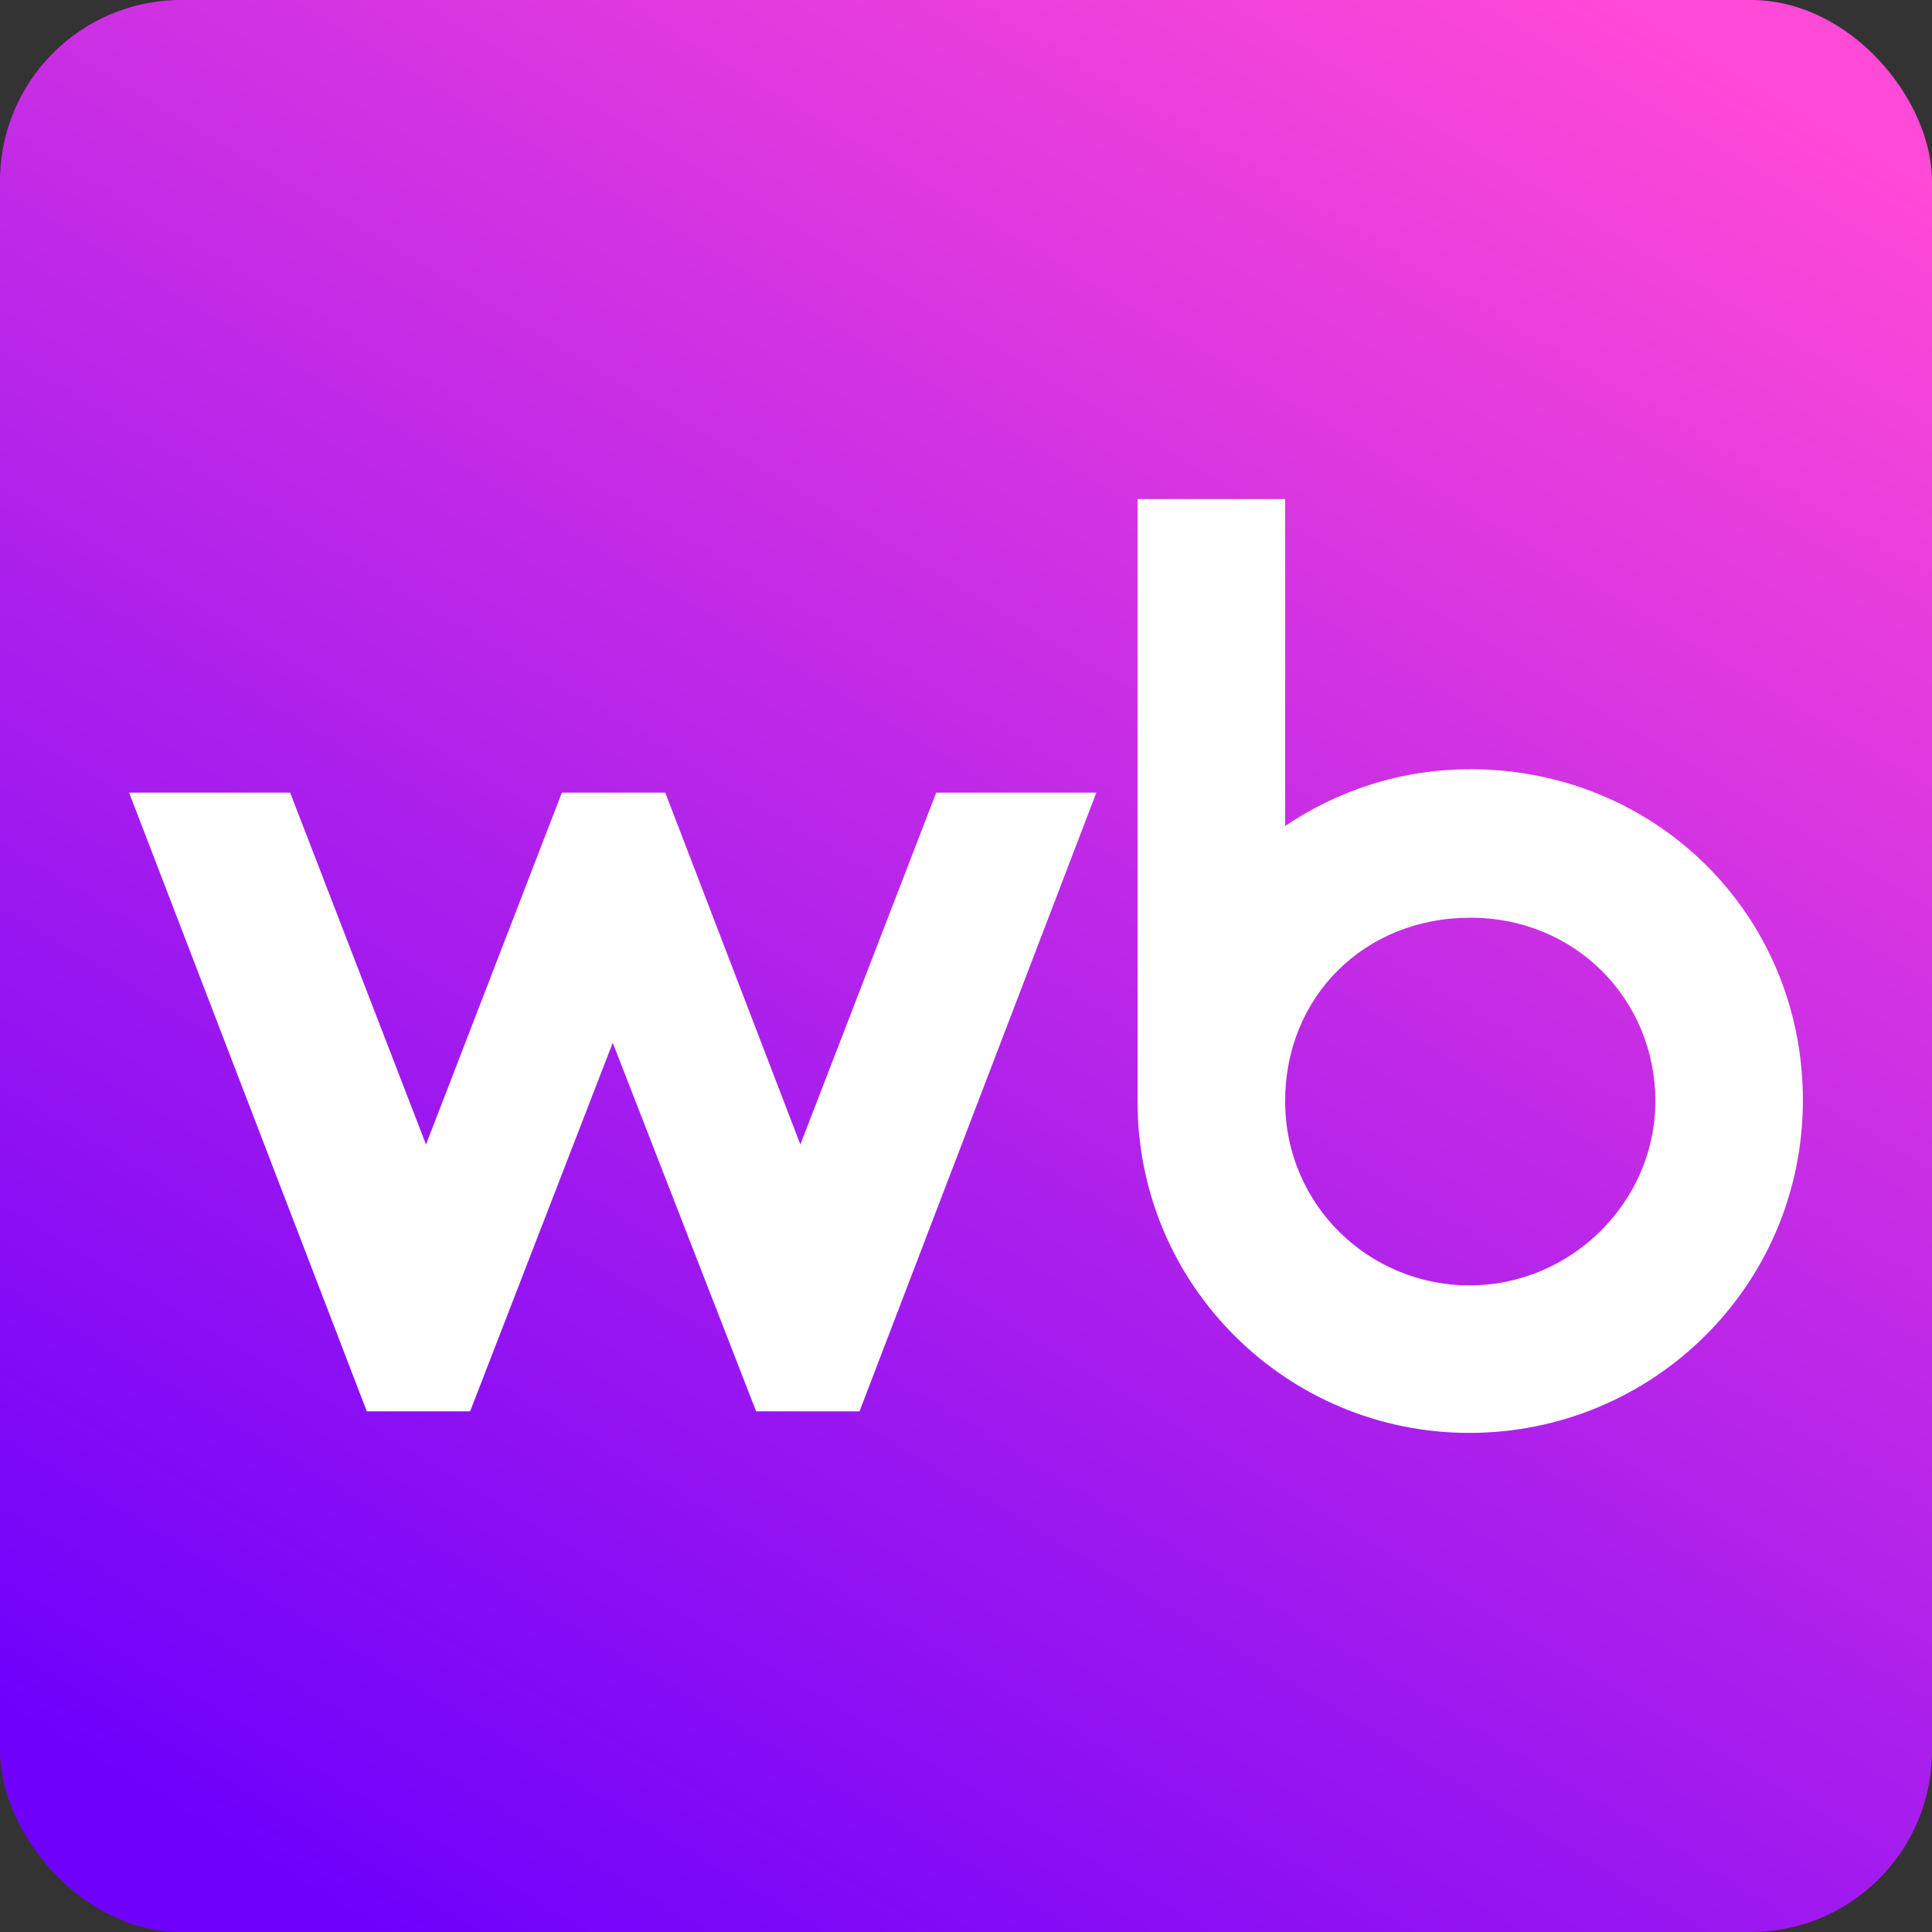
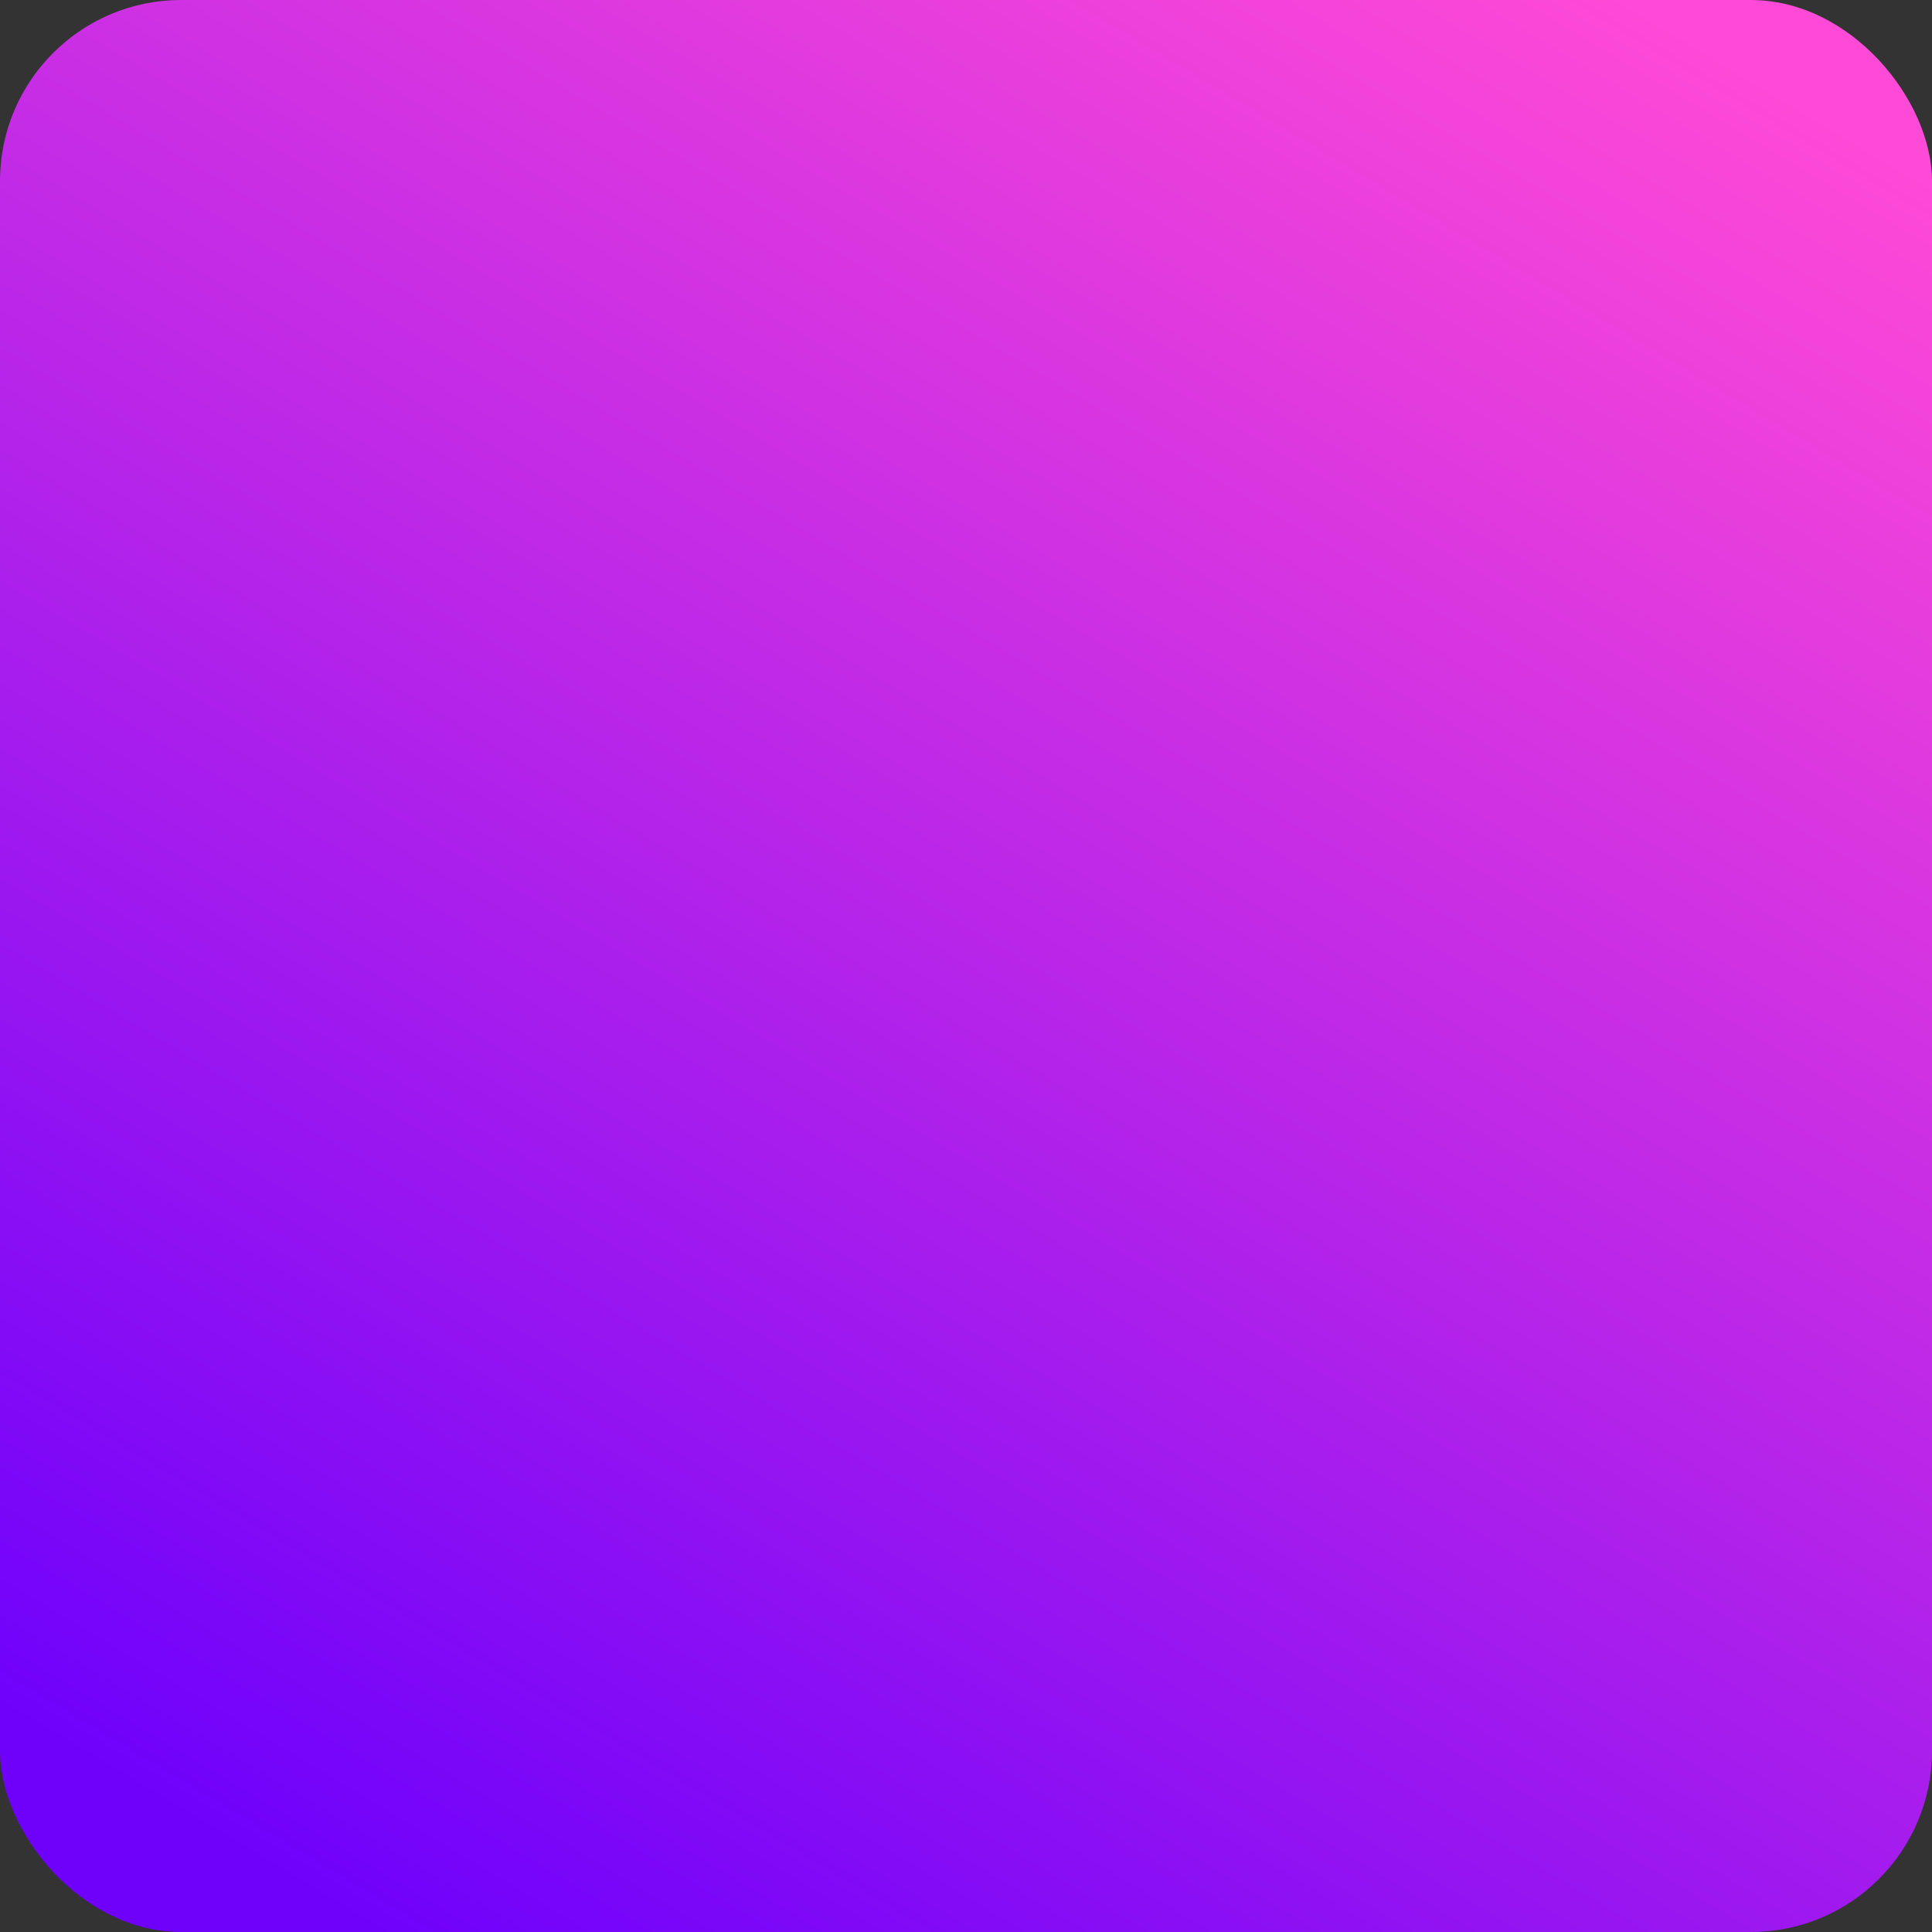
<svg xmlns="http://www.w3.org/2000/svg" width="64" height="64" viewBox="0 0 64 64" fill="none">
  <rect x="0" y="0" width="64" height="64" fill="#333333" stroke="none" />
  <rect width="64" height="64" rx="6" fill="url(#paint0_linear_65_7)" />
-   <path d="M48.704 25.483C46.412 25.483 44.34 26.174 42.572 27.361V16.532H37.683V36.502C37.683 42.578 42.626 47.467 48.675 47.467C54.724 47.467 59.723 42.607 59.723 36.446C59.723 30.285 54.834 25.481 48.702 25.481L48.704 25.483ZM26.513 37.913L22.038 26.257H18.613L14.112 37.913L9.611 26.257H4.277L12.15 46.752H15.574L20.298 34.544L25.048 46.752H28.473L36.318 26.257H31.014L26.513 37.913ZM48.677 42.58C45.362 42.58 42.572 39.929 42.572 36.475C42.572 33.021 45.196 30.4 48.704 30.4C52.212 30.4 54.836 33.134 54.836 36.475C54.836 39.817 52.046 42.58 48.677 42.58Z" fill="white" />
  <defs>
    <linearGradient id="paint0_linear_65_7" x1="21.527" y1="69.527" x2="60.8" y2="4.073" gradientUnits="userSpaceOnUse">
      <stop stop-color="#6F01FB" />
      <stop offset="1" stop-color="#FF49D7" />
    </linearGradient>
  </defs>
</svg>